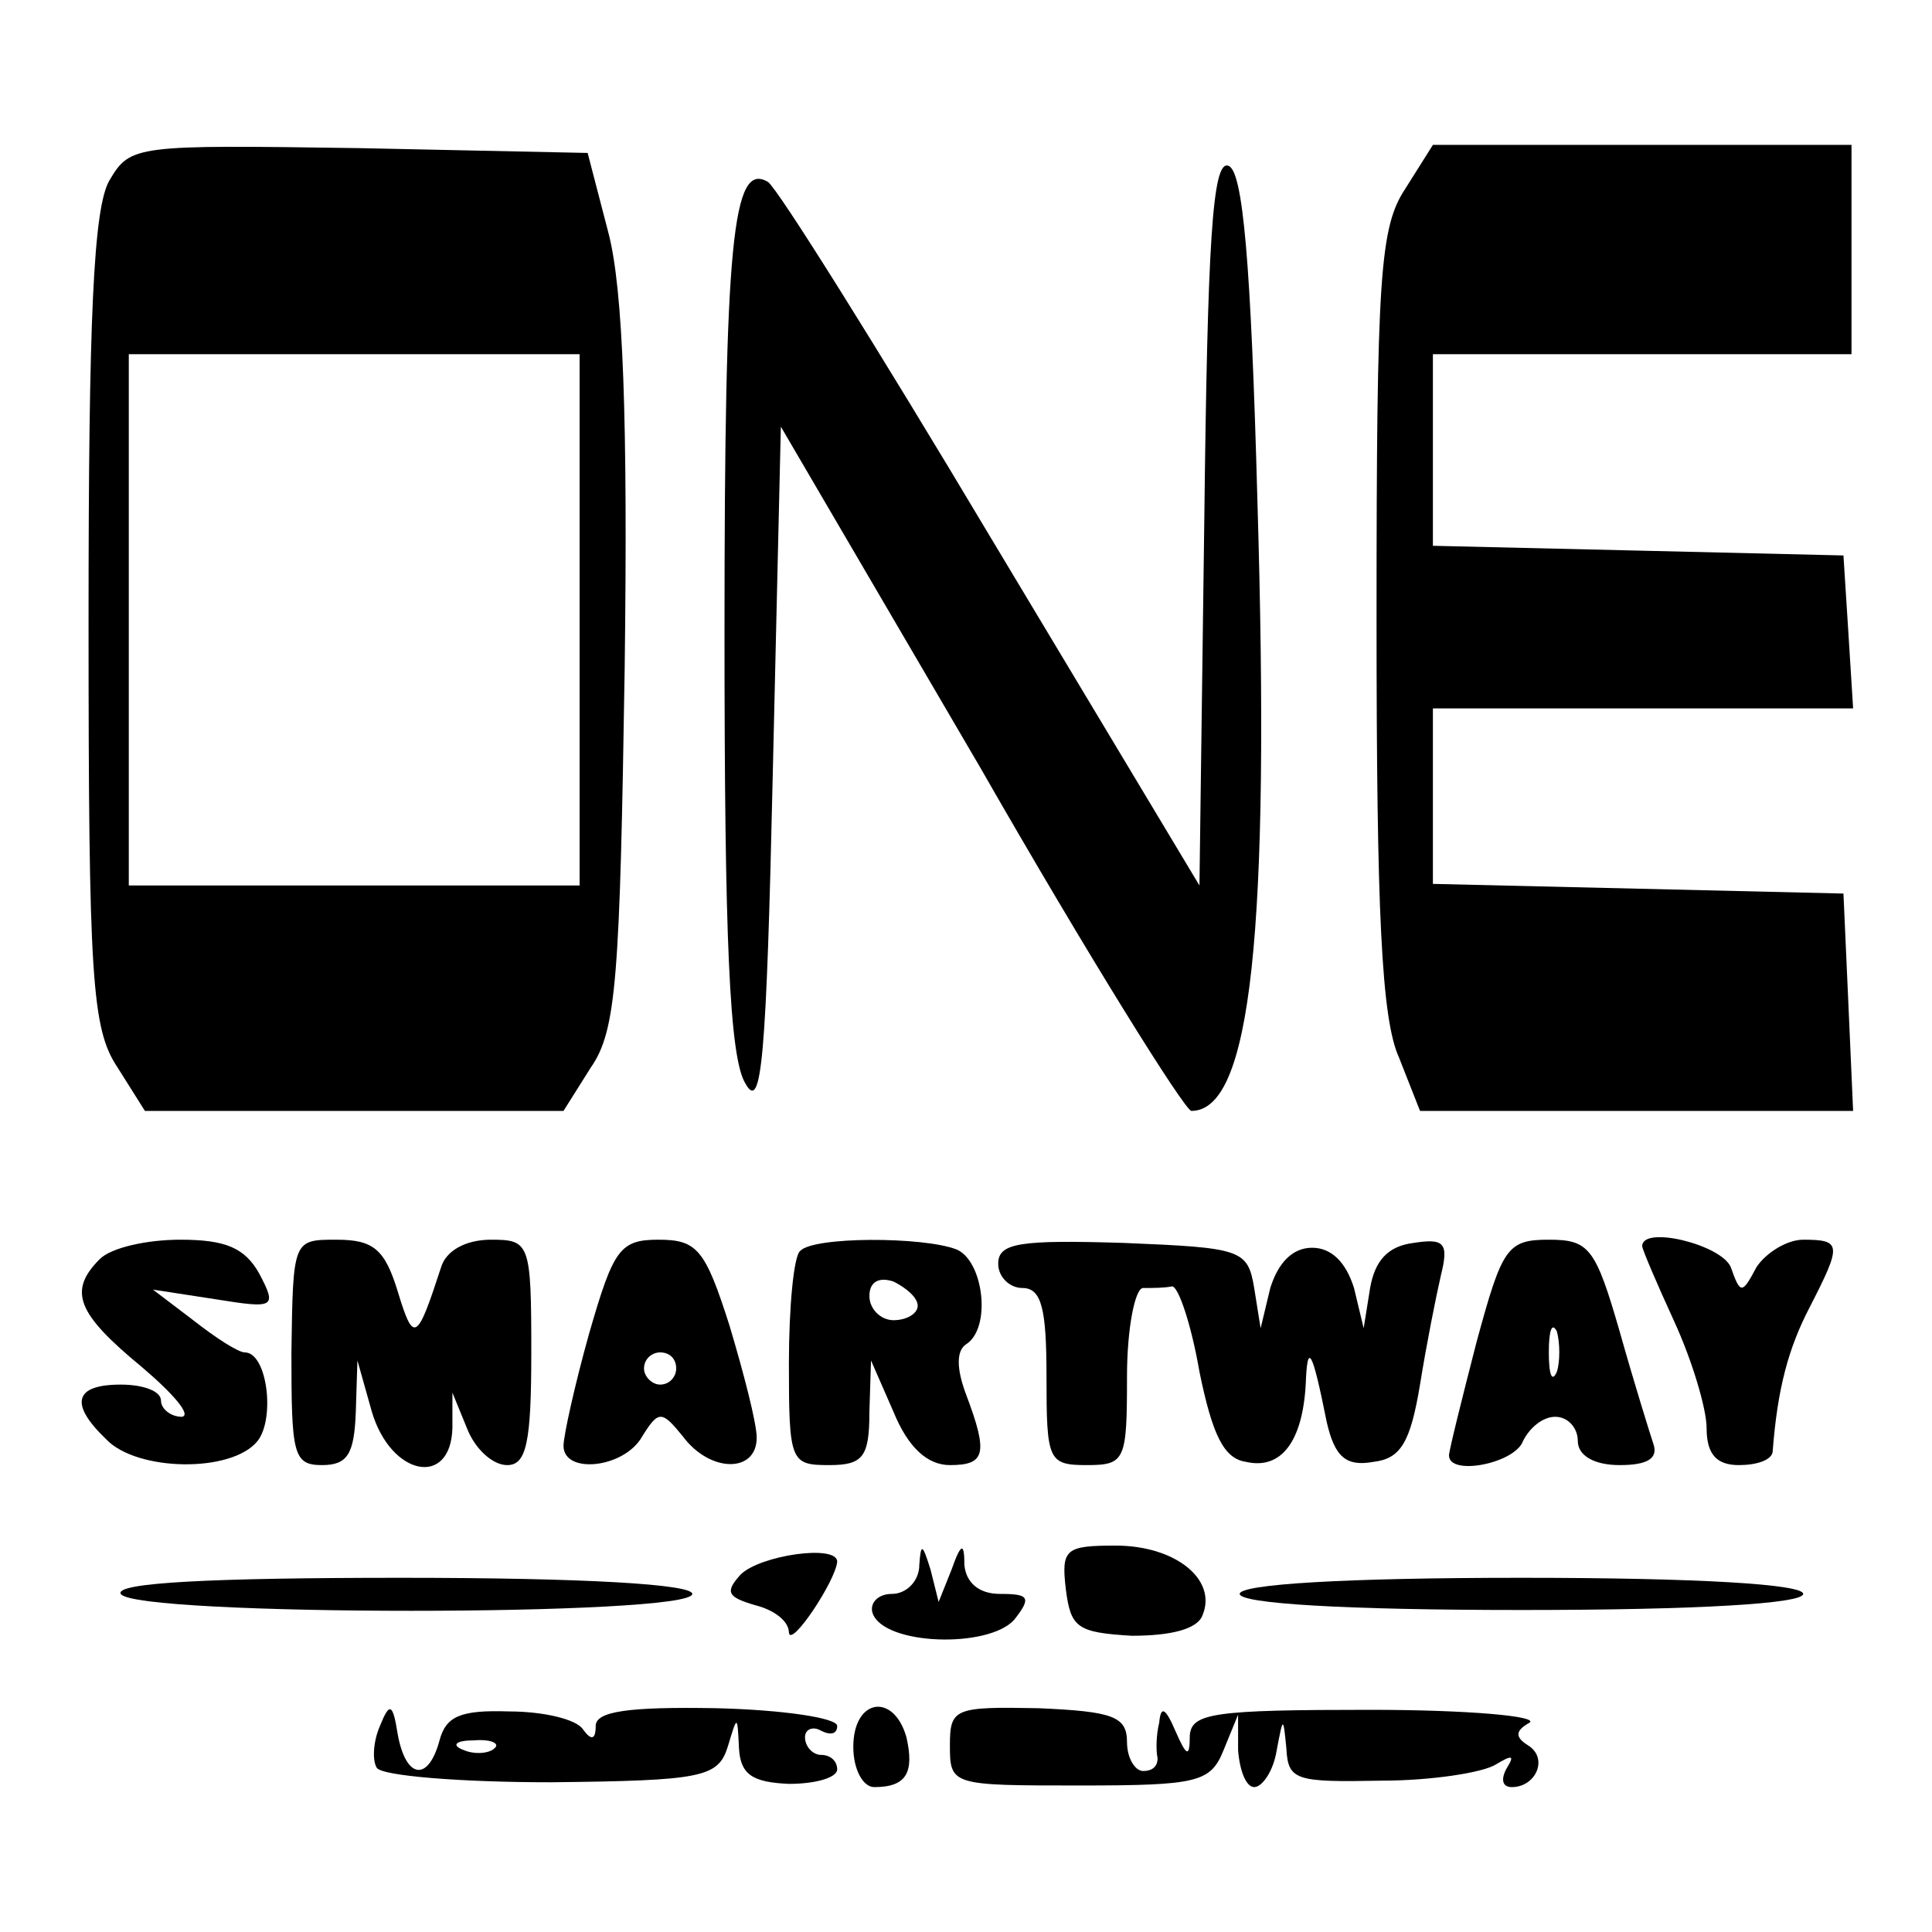
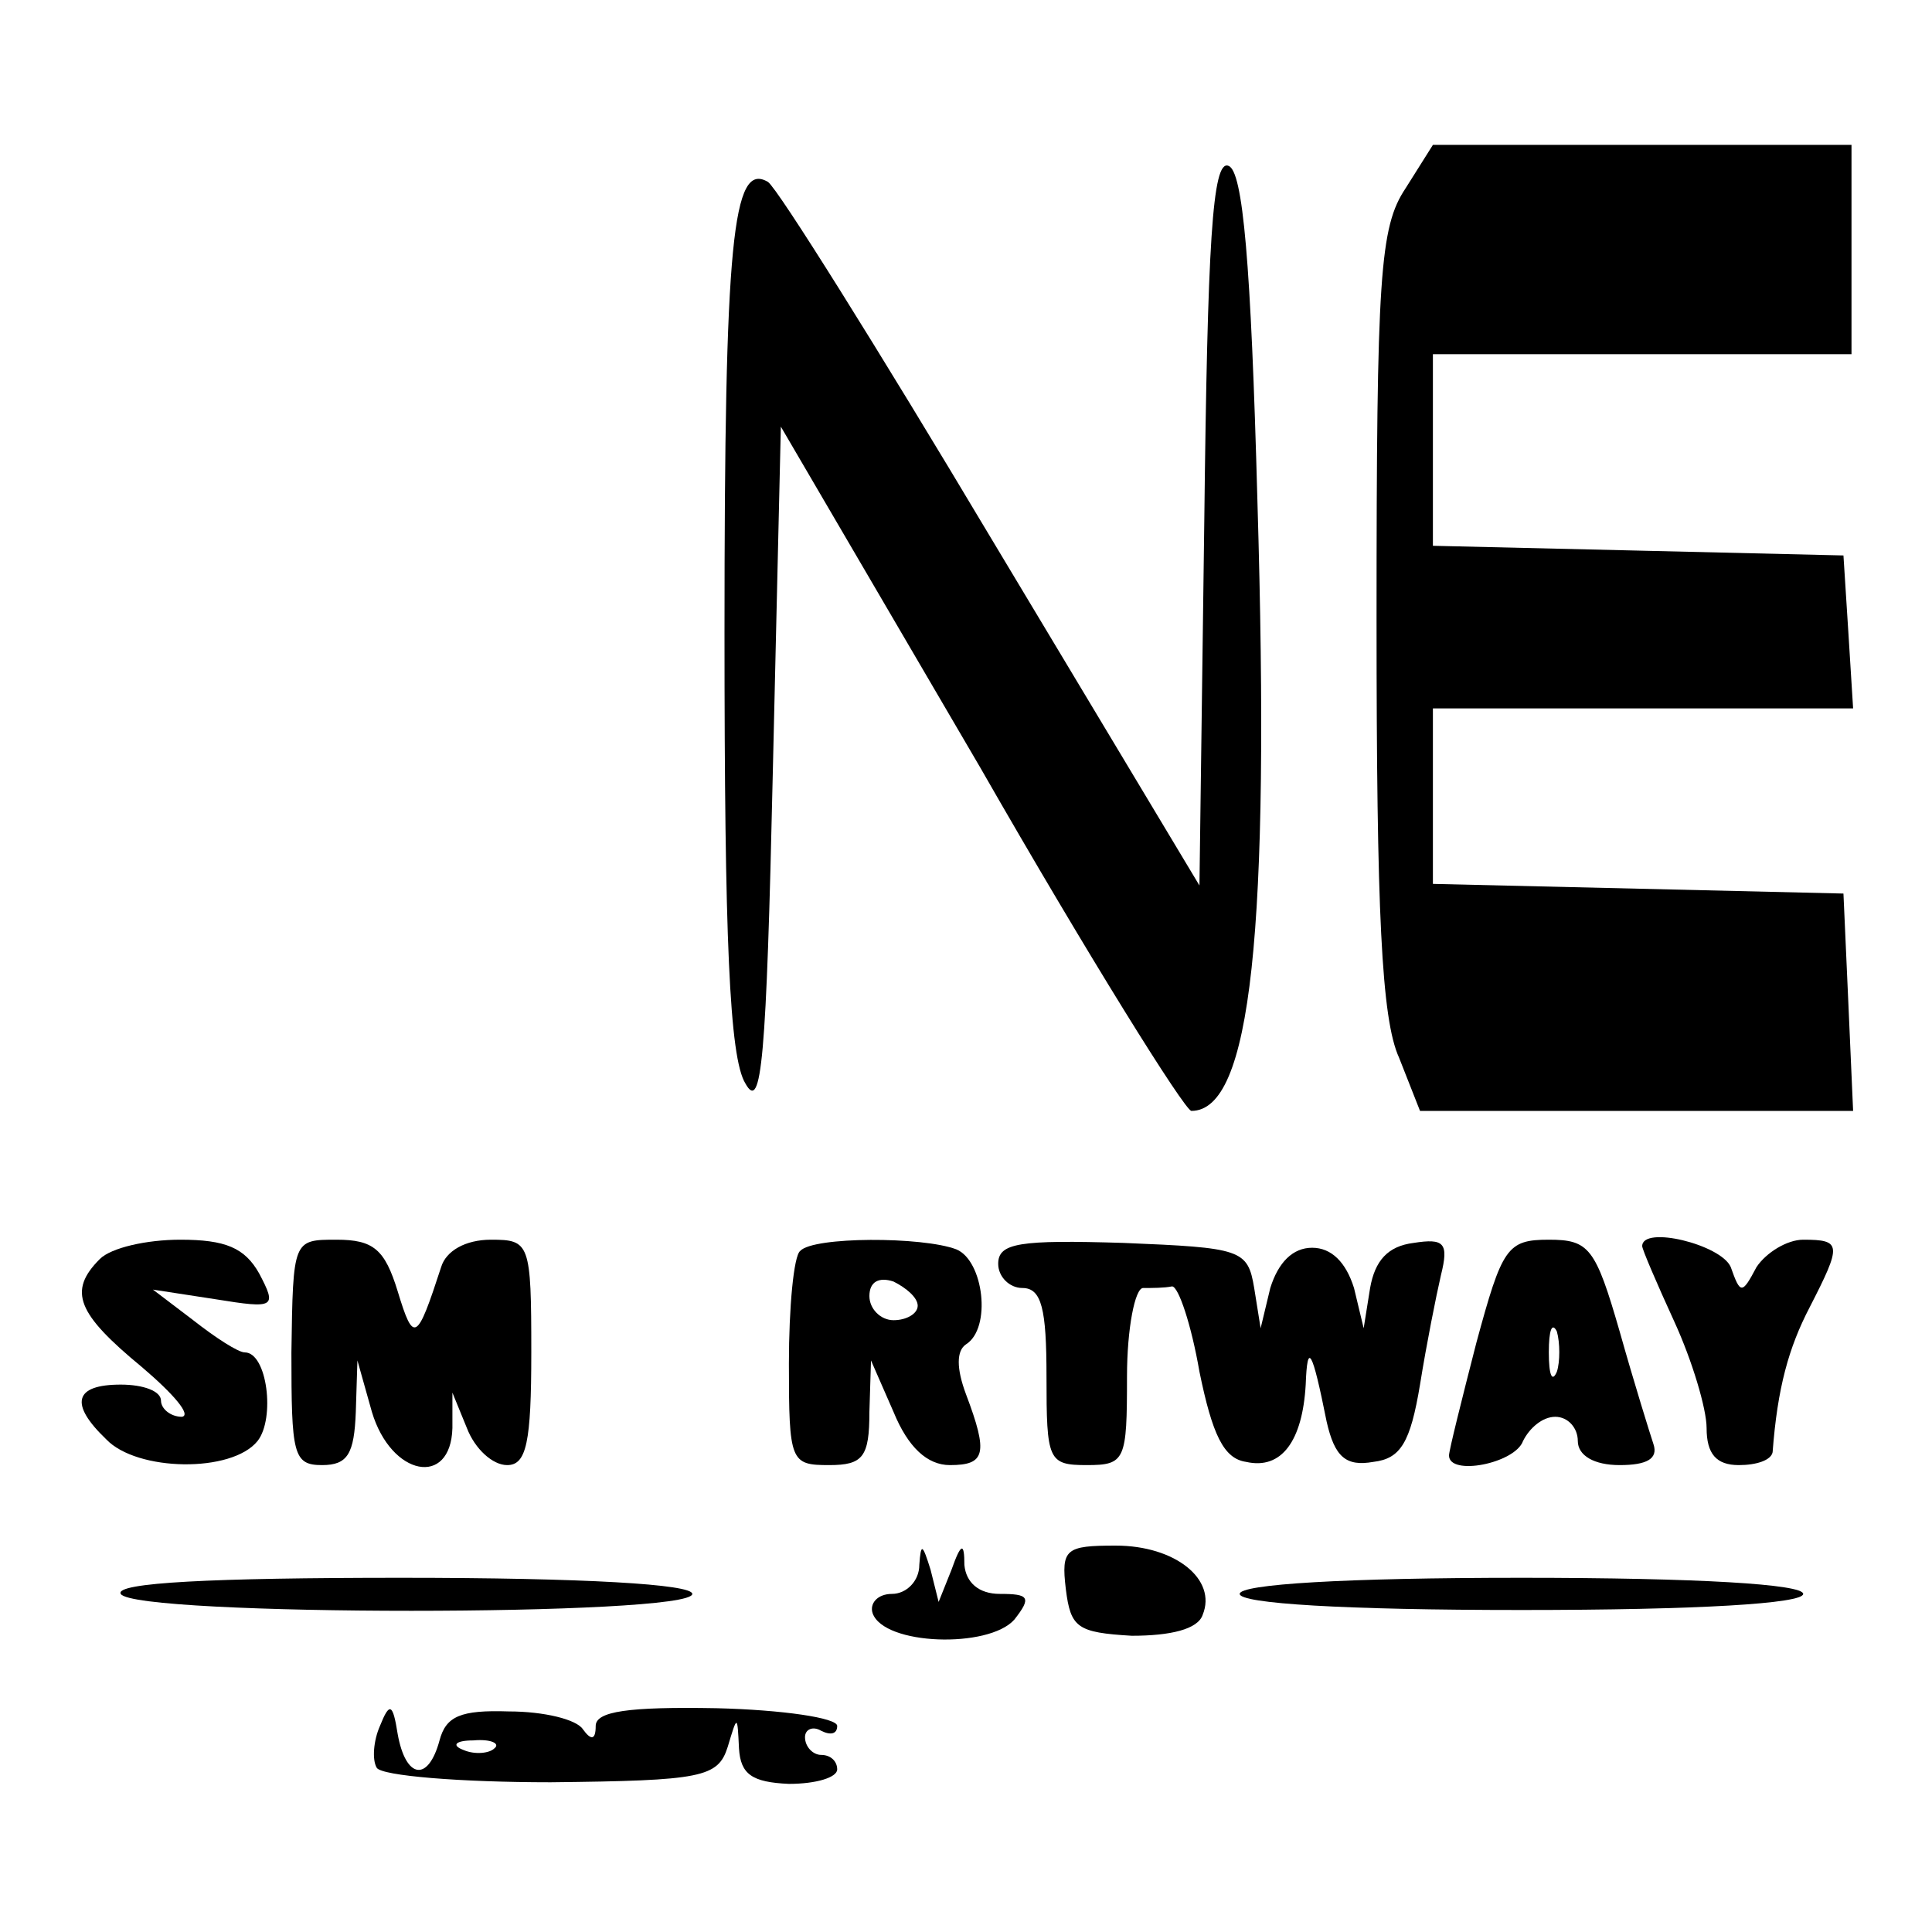
<svg xmlns="http://www.w3.org/2000/svg" version="1.0" width="120pt" height="120pt" viewBox="0 0 120 120" preserveAspectRatio="xMidYMid meet">
  <g transform="translate(0,120) scale(0.1,-0.1)" fill="#000000" stroke="none">
-     <path d="M68 1088 c-10 -17 -13 -86 -13 -273 0 -223 2 -254 18 -278 l17 -27 130 0 130 0 17 27 c16 23 18 56 21 248 2 155 -1 235 -10 270 l-13 50 -142 3 c-139 2 -142 2 -155 -20z m292 -273 l0 -165 -140 0 -140 0 0 165 0 165 140 0 140 0 0 -165z" />
    <path d="M873 1083 c-16 -24 -18 -54 -18 -268 0 -181 3 -248 14 -272 l13 -33 135 0 134 0 -3 68 -3 67 -127 3 -128 3 0 54 0 55 131 0 130 0 -3 48 -3 47 -127 3 -128 3 0 59 0 60 130 0 130 0 0 65 0 65 -130 0 -130 0 -17 -27z" />
    <path d="M748 876 l-3 -226 -129 215 c-71 119 -133 218 -139 222 -22 13 -27 -36 -27 -280 0 -189 3 -264 13 -280 10 -18 13 14 17 193 l5 215 124 -212 c67 -117 127 -213 131 -213 37 0 49 110 41 379 -4 148 -9 205 -18 208 -10 4 -13 -48 -15 -221z" />
    <path d="M62 418 c-20 -20 -14 -34 26 -67 20 -17 31 -30 25 -31 -7 0 -13 5 -13 10 0 6 -11 10 -25 10 -29 0 -32 -12 -9 -34 19 -20 78 -21 94 -1 11 14 6 55 -8 55 -4 0 -18 9 -32 20 l-25 19 39 -6 c37 -6 38 -5 27 16 -9 16 -21 21 -49 21 -21 0 -43 -5 -50 -12z" />
    <path d="M181 360 c0 -63 1 -70 19 -70 16 0 20 7 21 33 l1 32 9 -32 c12 -40 49 -47 50 -10 l0 22 9 -22 c5 -13 16 -23 25 -23 12 0 15 14 15 70 0 68 -1 70 -25 70 -16 0 -28 -7 -31 -17 -15 -46 -17 -48 -27 -15 -8 26 -15 32 -38 32 -27 0 -27 0 -28 -70z" />
-     <path d="M366 372 c-9 -32 -16 -64 -16 -70 0 -18 38 -14 49 6 10 16 12 16 25 0 17 -23 46 -23 46 -1 0 9 -8 40 -17 70 -15 47 -20 53 -44 53 -24 0 -28 -6 -43 -58z m54 -22 c0 -5 -4 -10 -10 -10 -5 0 -10 5 -10 10 0 6 5 10 10 10 6 0 10 -4 10 -10z" />
    <path d="M497 423 c-4 -3 -7 -35 -7 -70 0 -61 1 -63 25 -63 21 0 25 5 25 33 l1 32 14 -32 c9 -22 21 -33 35 -33 22 0 24 7 10 44 -6 16 -6 27 0 31 16 10 11 52 -6 59 -21 8 -89 8 -97 -1z m73 -34 c0 -5 -7 -9 -15 -9 -8 0 -15 7 -15 15 0 9 6 12 15 9 8 -4 15 -10 15 -15z" />
    <path d="M620 415 c0 -8 7 -15 15 -15 12 0 15 -13 15 -55 0 -52 1 -55 25 -55 24 0 25 3 25 55 0 30 5 55 10 55 6 0 13 0 18 1 4 0 12 -24 17 -53 8 -39 15 -54 29 -56 22 -5 35 13 37 48 1 27 4 22 13 -23 5 -22 12 -28 29 -25 17 2 23 12 29 48 4 25 10 55 13 68 5 20 2 23 -17 20 -16 -2 -24 -11 -27 -28 l-4 -25 -6 25 c-5 16 -14 25 -26 25 -12 0 -21 -9 -26 -25 l-6 -25 -4 25 c-4 24 -8 25 -81 28 -65 2 -78 0 -78 -13z" />
    <path d="M917 366 c-9 -35 -17 -67 -17 -70 0 -13 41 -5 46 9 4 8 12 15 20 15 8 0 14 -7 14 -15 0 -9 10 -15 26 -15 17 0 24 4 21 13 -2 6 -12 38 -21 70 -15 52 -19 57 -44 57 -26 0 -29 -5 -45 -64z m50 -18 c-3 -7 -5 -2 -5 12 0 14 2 19 5 13 2 -7 2 -19 0 -25z" />
    <path d="M1020 426 c0 -2 9 -23 20 -47 11 -24 20 -54 20 -66 0 -16 6 -23 20 -23 11 0 20 3 21 8 3 40 10 65 23 90 20 39 20 42 -4 42 -10 0 -23 -8 -29 -17 -9 -17 -10 -17 -16 0 -6 14 -55 26 -55 13z" />
-     <path d="M460 222 c-10 -11 -8 -14 9 -19 12 -3 21 -10 21 -17 1 -10 29 32 30 44 0 11 -48 4 -60 -8z" />
    <path d="M571 228 c0 -10 -8 -18 -17 -18 -9 0 -14 -6 -12 -12 7 -20 72 -22 88 -4 11 14 9 16 -9 16 -13 0 -21 7 -22 18 0 14 -2 14 -8 -3 l-8 -20 -5 20 c-5 16 -6 17 -7 3z" />
    <path d="M662 213 c3 -24 7 -27 41 -29 24 0 41 4 44 13 9 22 -17 43 -54 43 -31 0 -34 -2 -31 -27z" />
    <path d="M75 210 c8 -14 355 -14 355 0 0 6 -67 10 -181 10 -117 0 -178 -3 -174 -10z" />
    <path d="M770 210 c0 -6 65 -10 175 -10 110 0 175 4 175 10 0 6 -65 10 -175 10 -110 0 -175 -4 -175 -10z" />
    <path d="M236 128 c-4 -9 -5 -21 -2 -26 3 -5 52 -9 108 -9 94 1 104 3 110 22 6 20 6 20 7 -1 1 -16 8 -21 31 -22 17 0 30 4 30 9 0 5 -4 9 -10 9 -5 0 -10 5 -10 11 0 5 5 7 10 4 6 -3 10 -2 10 3 0 5 -34 10 -75 11 -55 1 -75 -2 -75 -11 0 -9 -3 -9 -8 -2 -4 6 -24 11 -46 11 -30 1 -39 -3 -43 -18 -7 -26 -21 -24 -26 4 -3 19 -5 20 -11 5z m71 -14 c-3 -3 -12 -4 -19 -1 -8 3 -5 6 6 6 11 1 17 -2 13 -5z" />
-     <path d="M530 115 c0 -14 6 -25 13 -25 20 0 25 9 20 31 -8 28 -33 24 -33 -6z" />
-     <path d="M590 116 c0 -25 1 -25 81 -25 73 0 81 2 89 22 l9 22 0 -22 c1 -13 5 -23 10 -23 5 0 12 10 14 23 4 21 4 21 6 1 1 -20 6 -21 59 -20 31 0 63 5 71 10 10 6 12 6 7 -2 -4 -7 -3 -12 3 -12 15 0 23 18 10 26 -8 5 -8 9 1 14 6 4 -38 8 -99 8 -97 0 -111 -2 -112 -16 0 -14 -2 -13 -9 3 -6 14 -9 16 -10 5 -2 -8 -2 -18 -1 -22 0 -5 -3 -8 -9 -8 -5 0 -10 8 -10 18 0 16 -9 19 -55 21 -52 1 -55 0 -55 -23z" />
  </g>
</svg>